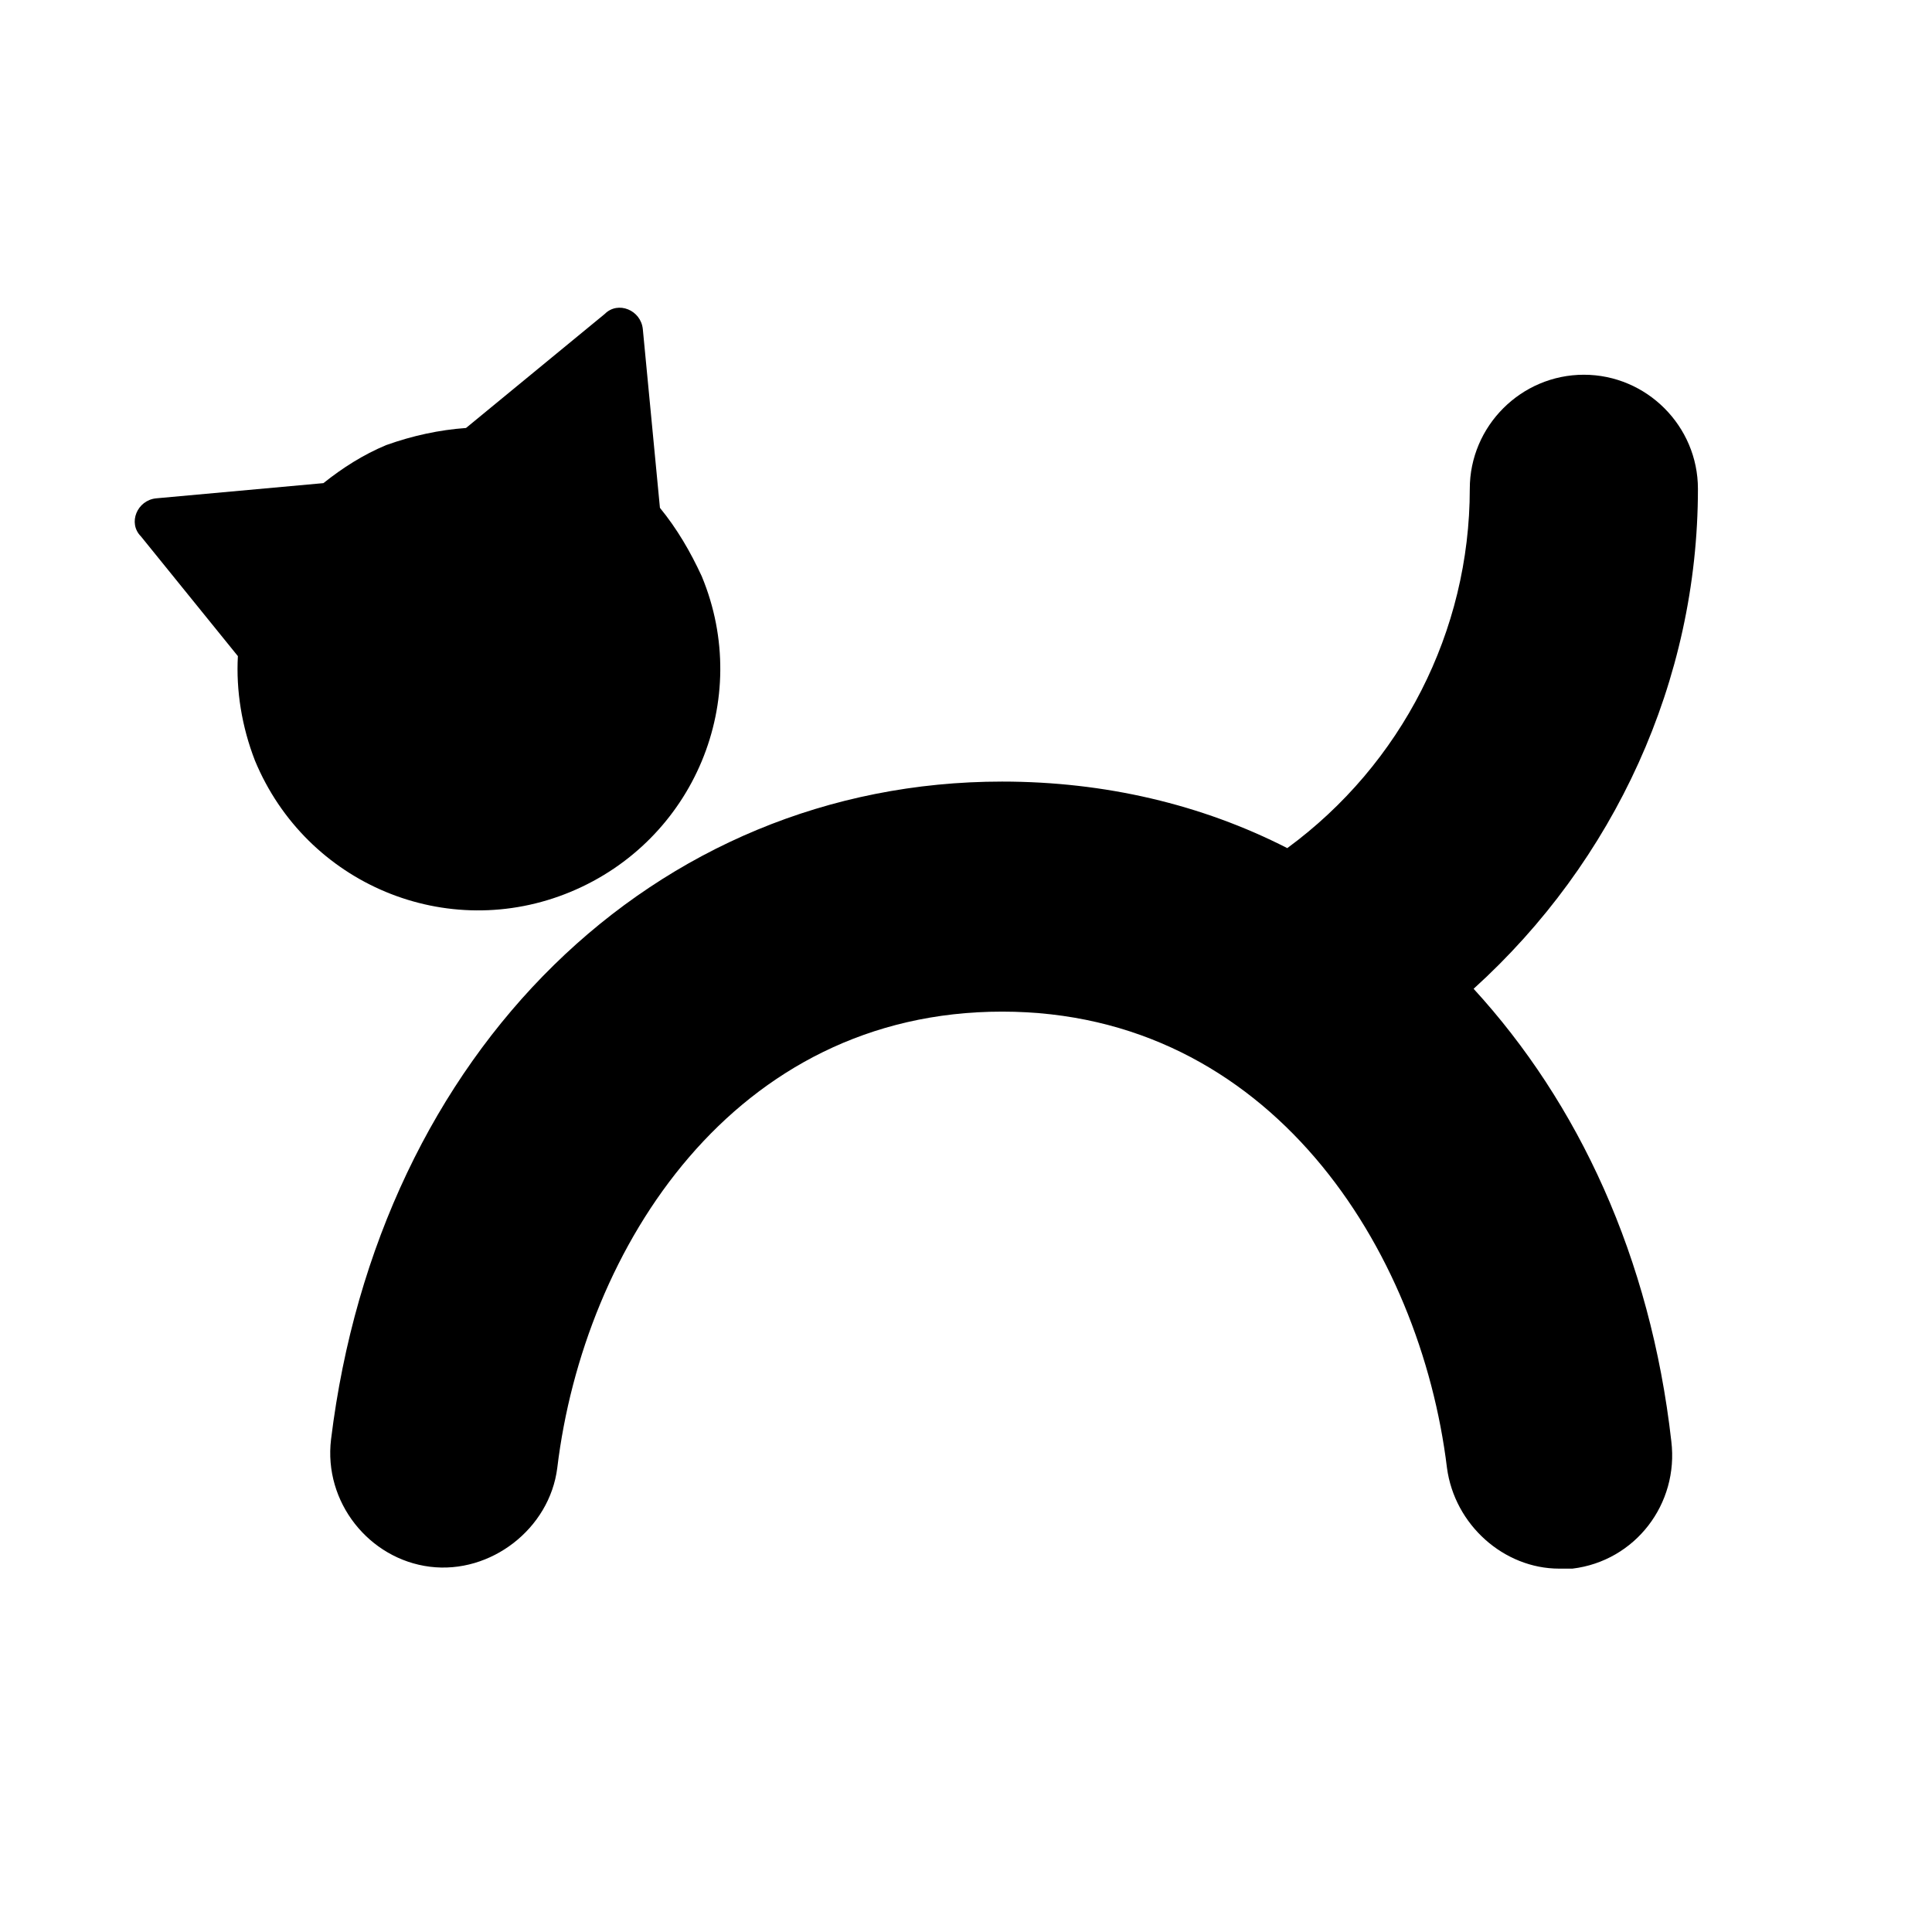
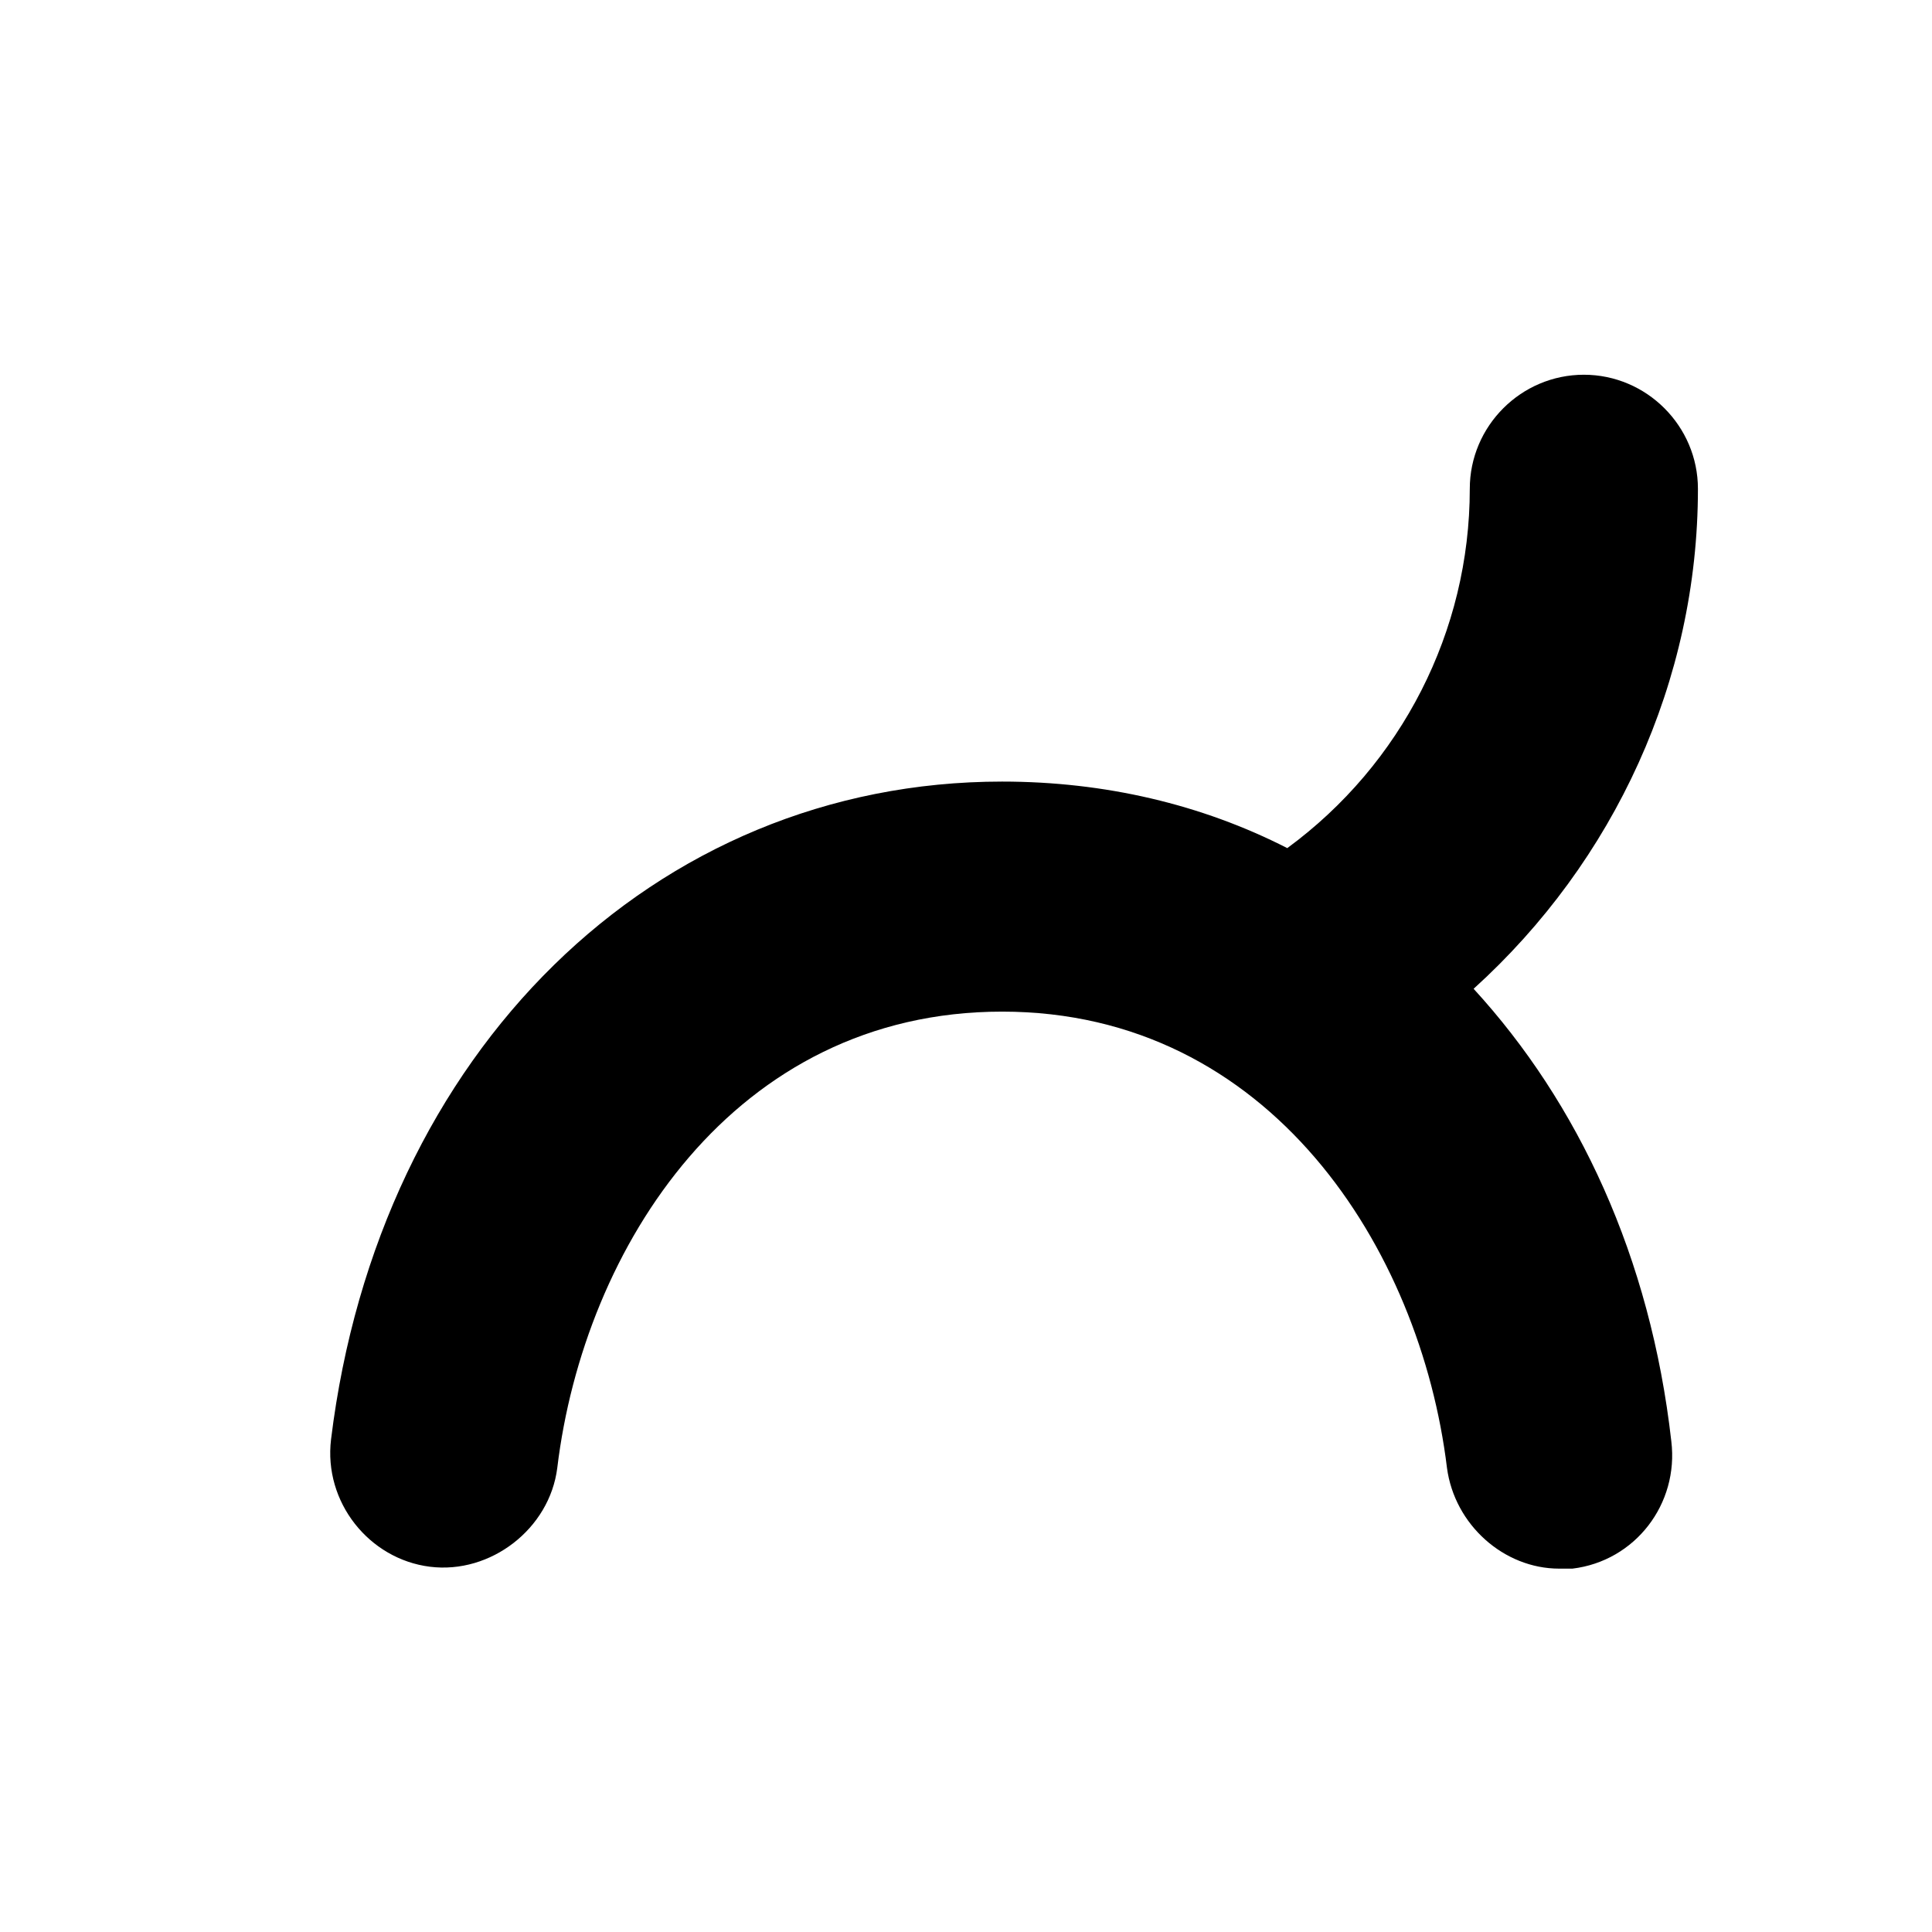
<svg xmlns="http://www.w3.org/2000/svg" fill="#000000" width="800px" height="800px" version="1.1" viewBox="144 144 512 512">
  <g>
    <path d="m534.52 406.04c37.281-33.754 59.449-81.617 59.449-132.5 0-16.625-13.602-30.23-30.23-30.23-16.625 0-30.23 13.602-30.23 30.23 0 37.785-18.137 73.051-48.367 95.219-22.672-11.586-48.367-17.633-75.57-17.633-92.195 0-165.25 71.539-177.84 174.32-2.016 16.625 10.078 31.738 26.199 33.754s31.738-10.078 33.754-26.199c7.055-58.441 46.855-120.91 117.89-120.91 71.039 0 110.84 62.977 117.89 120.91 2.016 15.113 15.113 26.703 29.727 26.703h3.527c16.625-2.016 28.215-17.129 26.199-33.754-5.539-48.867-24.684-89.676-52.395-119.91z" />
-     <path d="m295.21 380.35c32.746-13.602 48.367-50.883 34.762-83.633-3.023-6.551-6.551-12.594-11.082-18.137l-4.535-47.359c-0.504-5.039-6.551-7.559-10.078-4.031l-36.777 30.23c-7.055 0.504-14.105 2.016-21.16 4.535-6.047 2.519-11.586 6.047-16.625 10.078l-44.336 4.031c-5.039 0.504-7.559 6.551-4.031 10.078l25.695 31.738c-0.504 9.07 1.008 18.641 4.535 27.711 13.602 32.742 50.883 48.359 83.633 34.758z" />
  </g>
</svg>